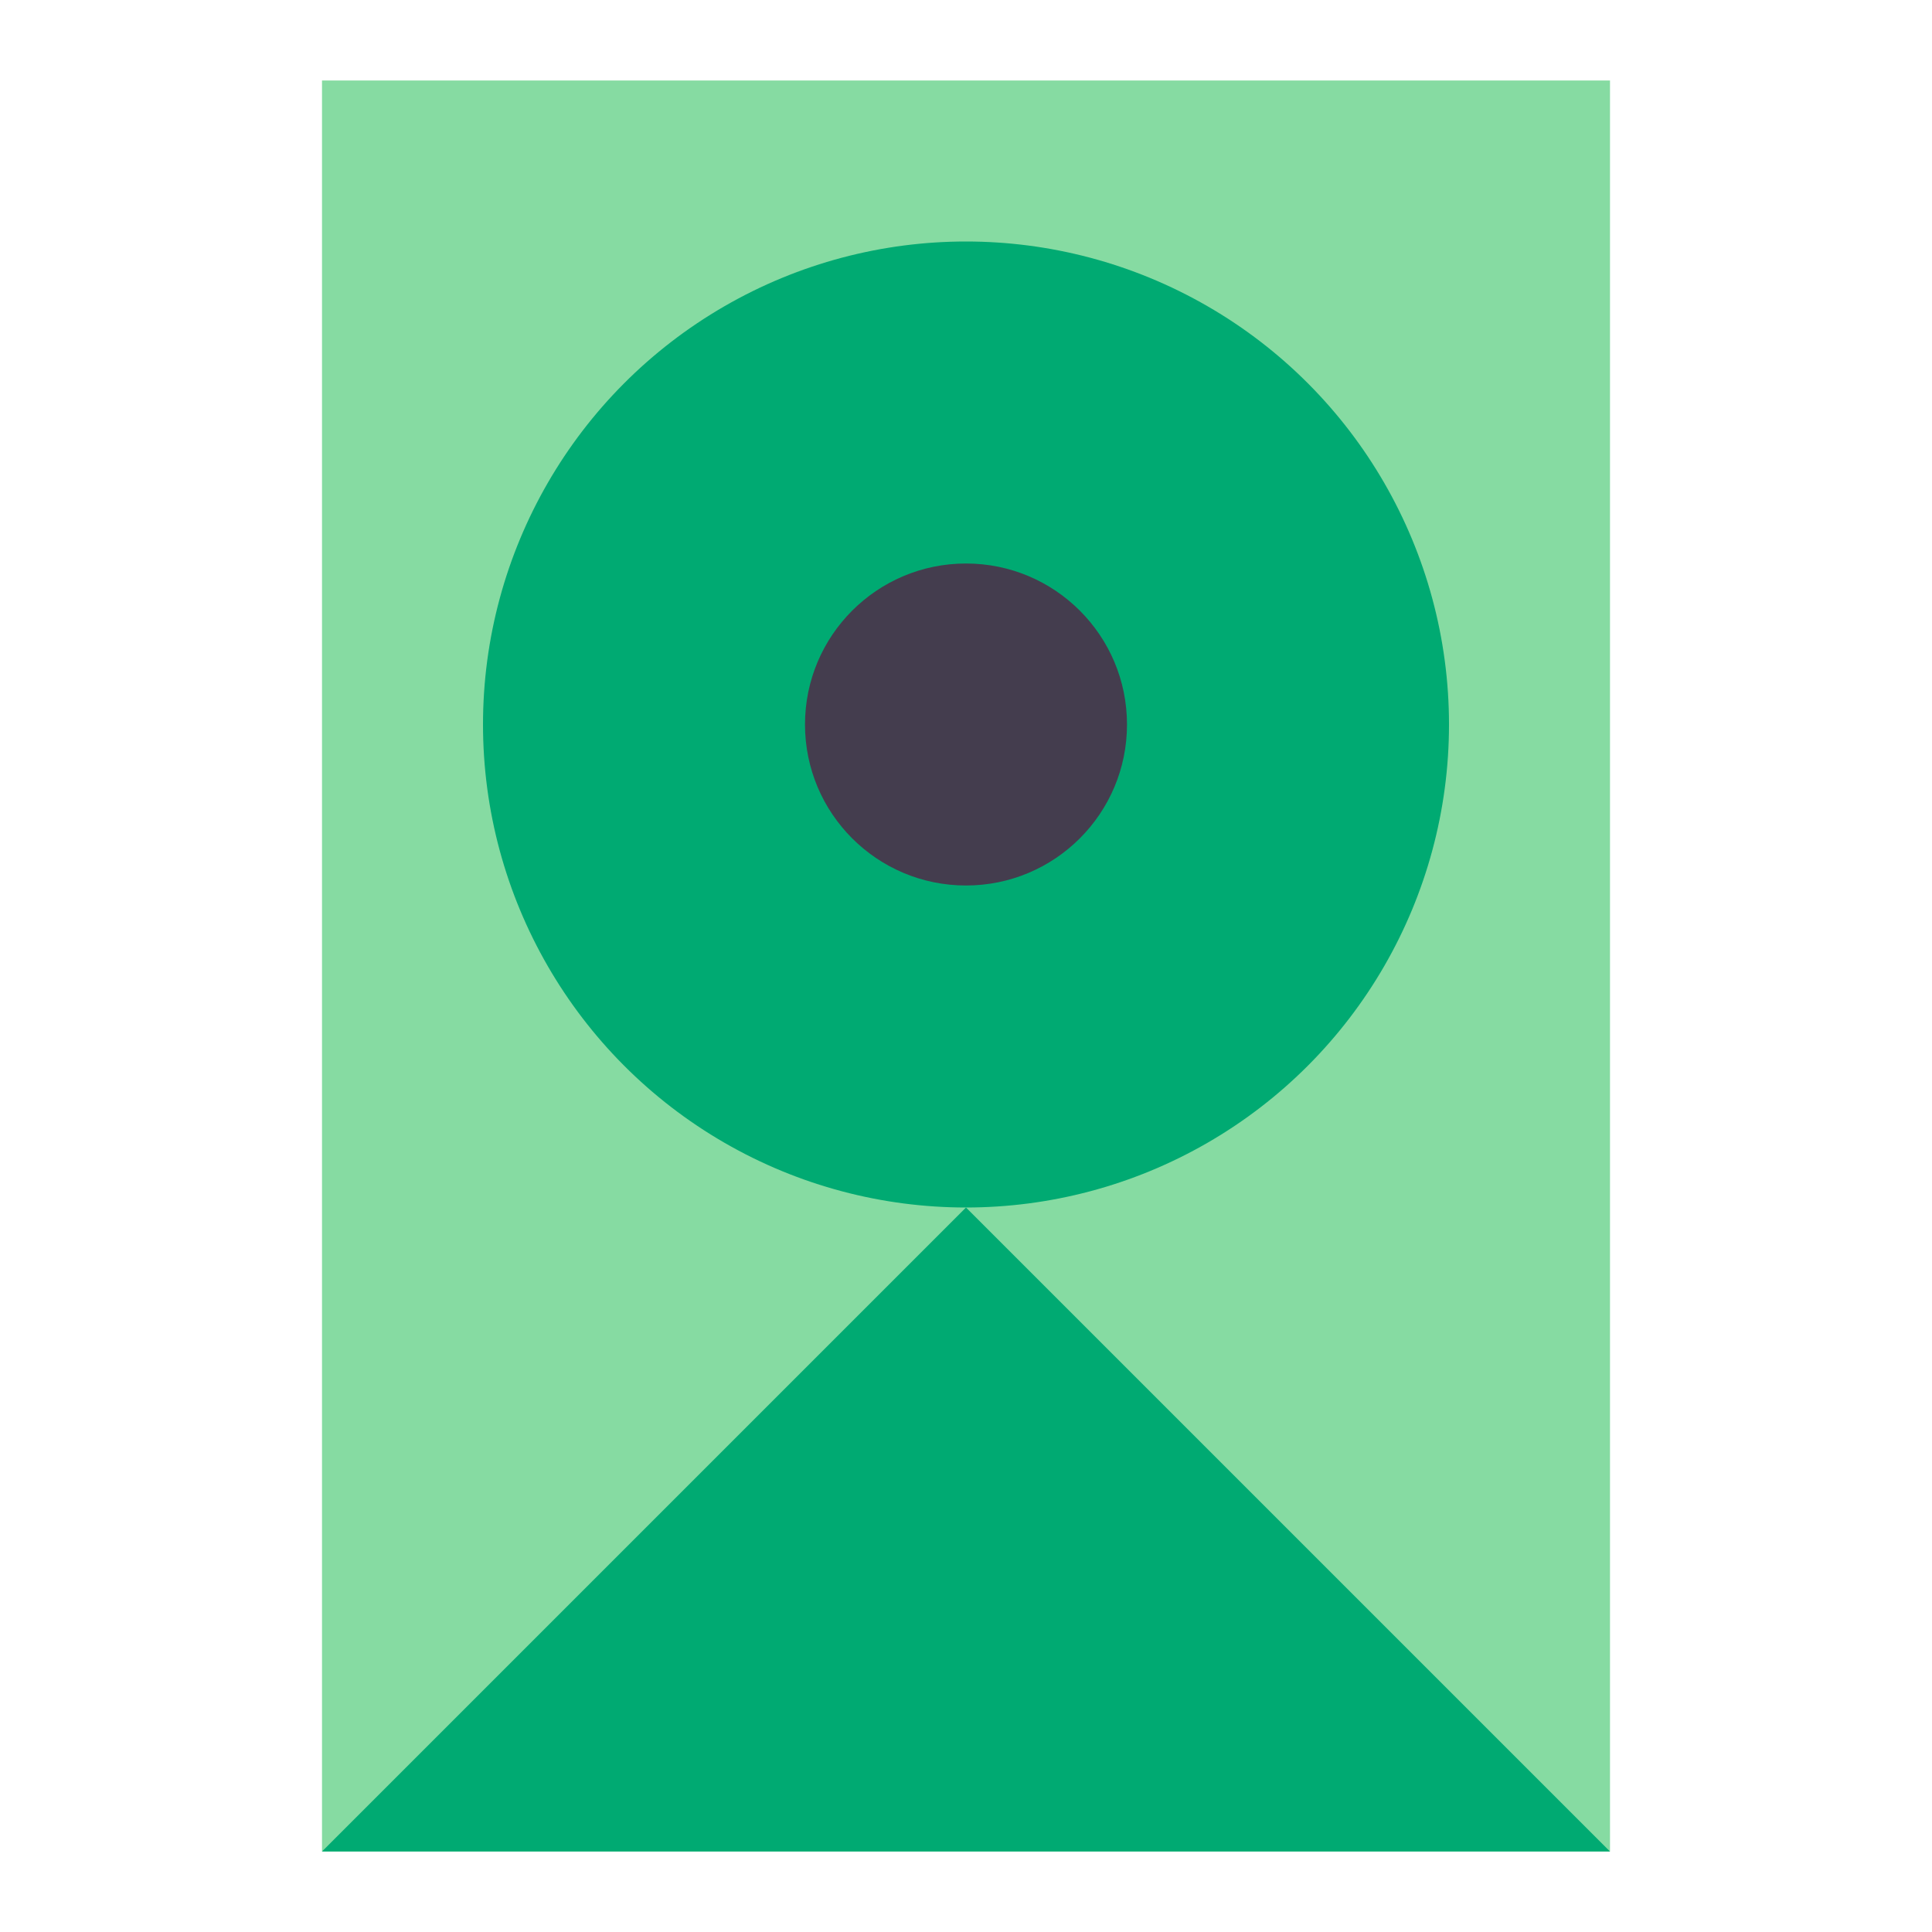
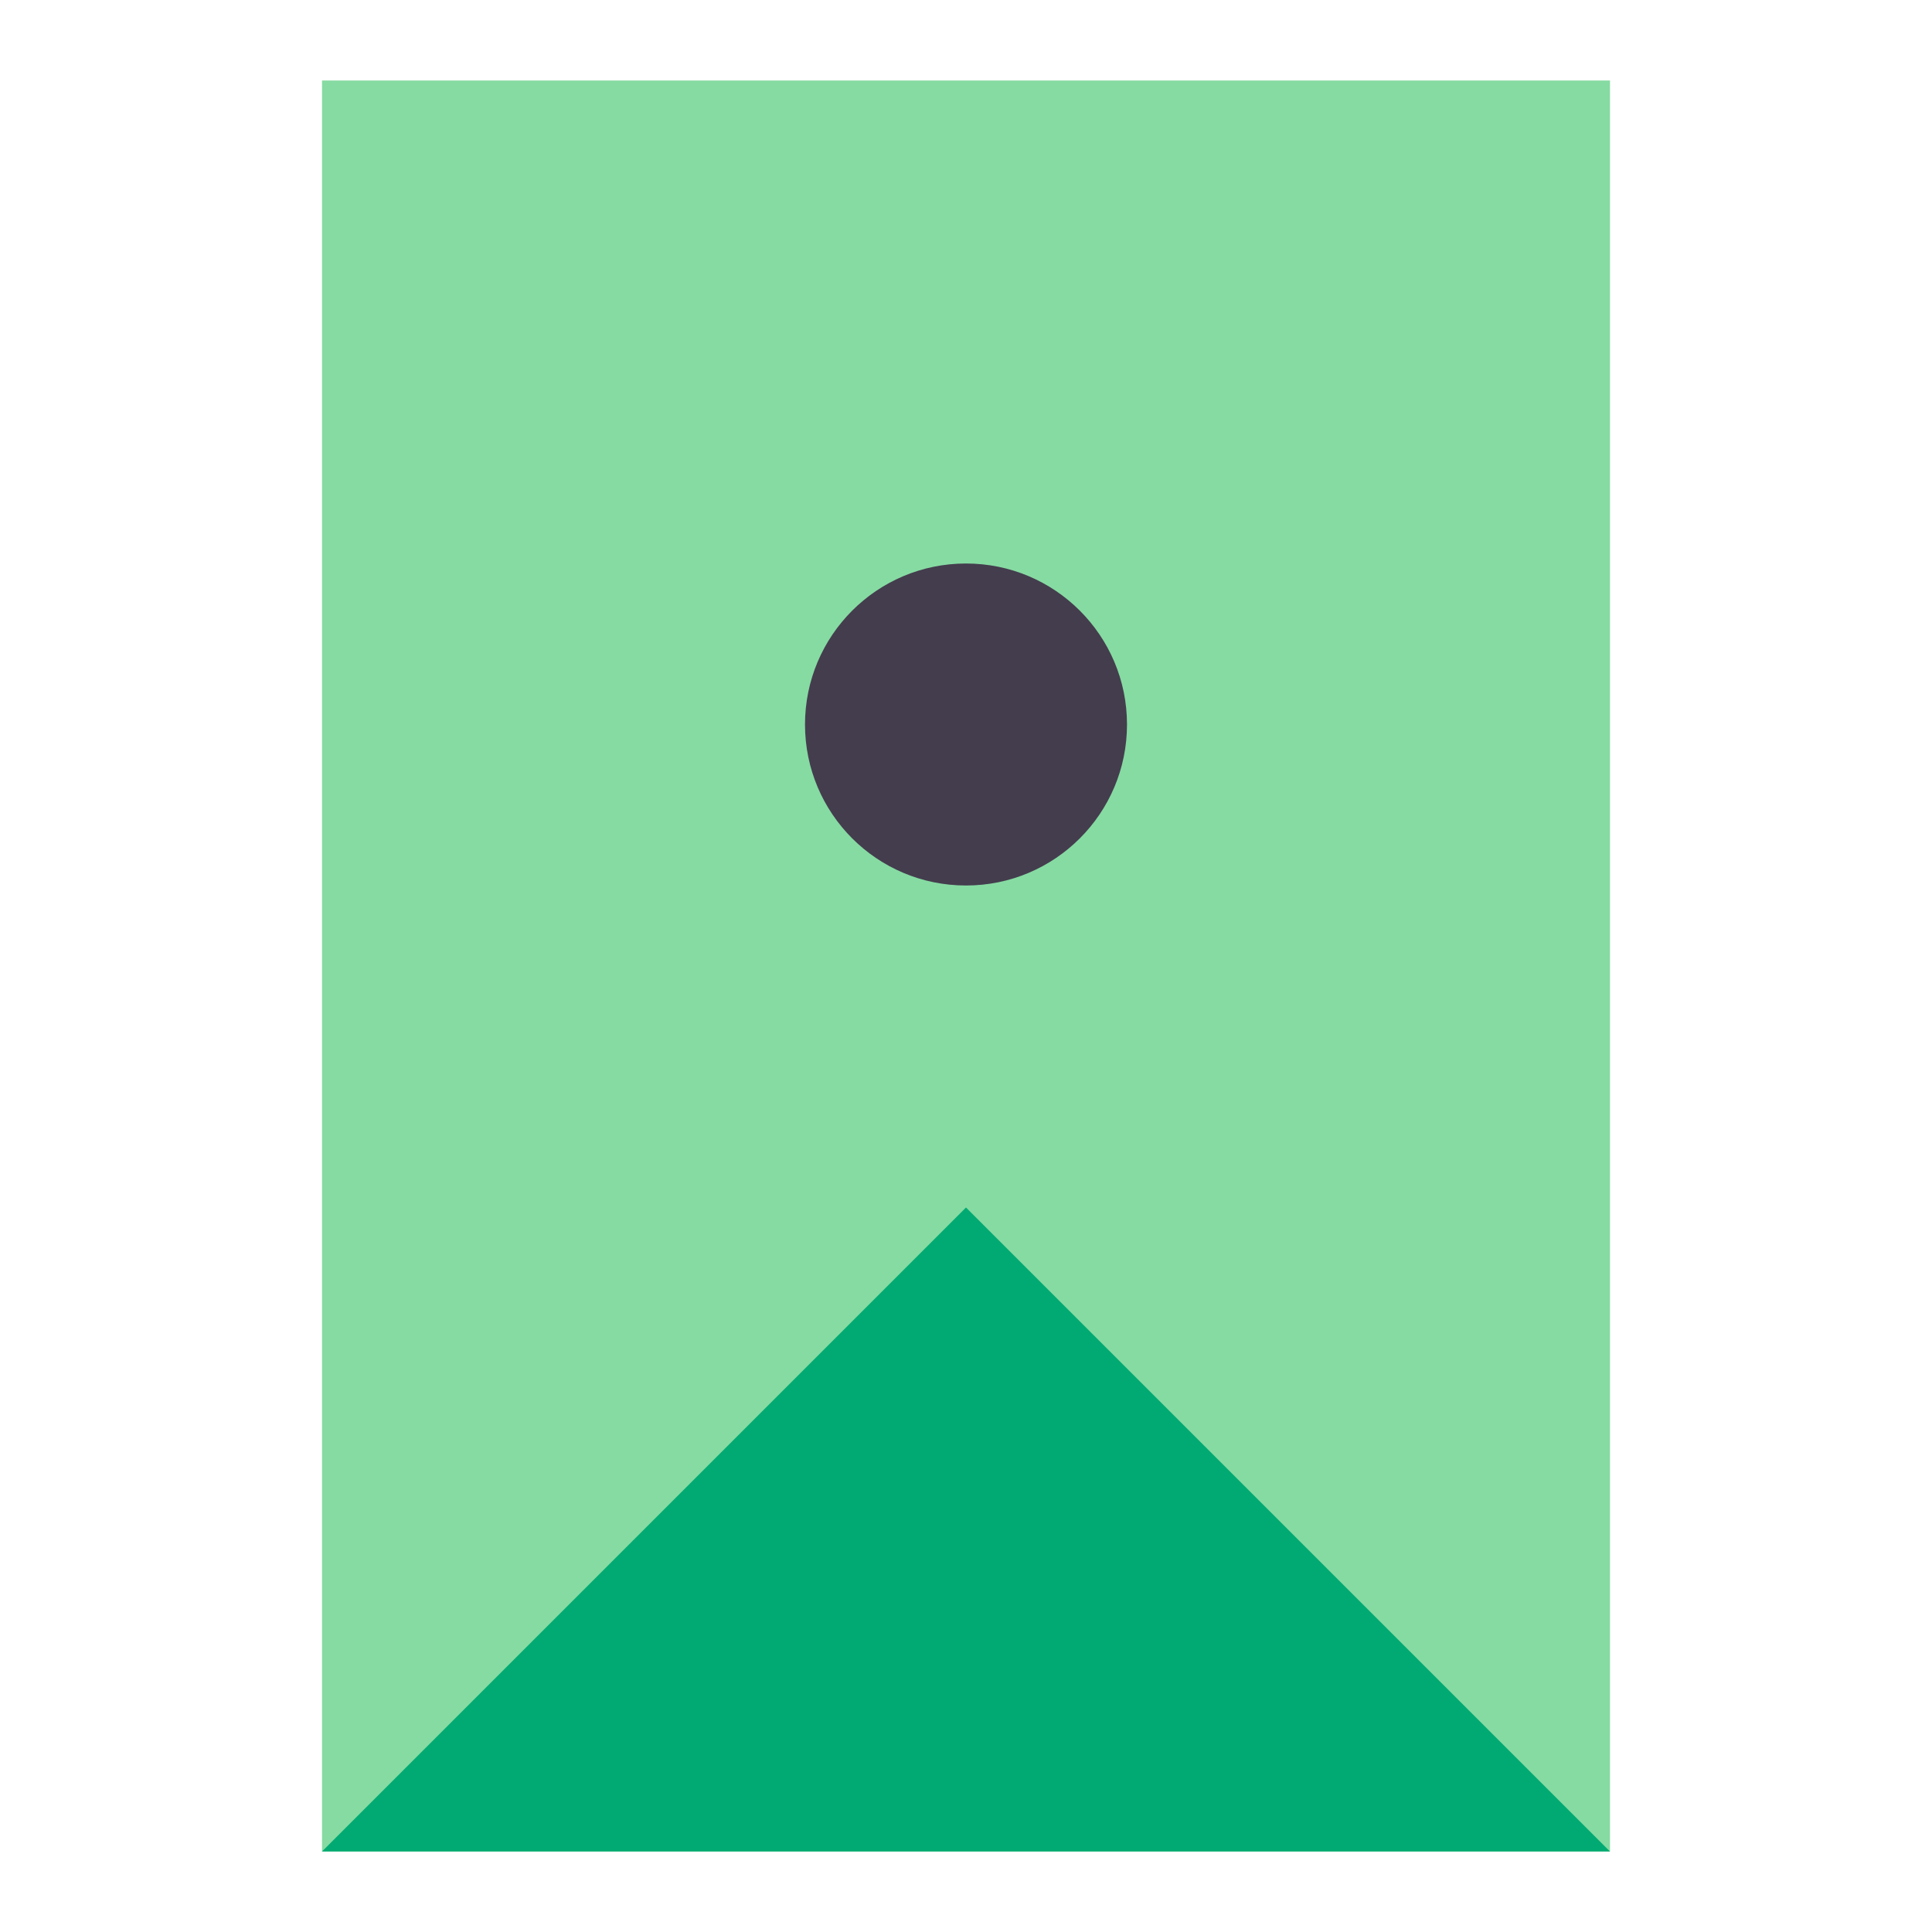
<svg xmlns="http://www.w3.org/2000/svg" width="48" height="48" viewBox="0 0 48 48">
  <g fill="none" fill-rule="evenodd" transform="translate(8 2)">
    <rect width="32" height="44" fill="#86DBA2" />
-     <circle cx="16" cy="16" r="12" fill="#00AA72" />
    <circle cx="16" cy="16" r="4" fill="#443D4E" />
    <polygon fill="#00AA72" points="16 28 32 44 0 44" />
  </g>
</svg>